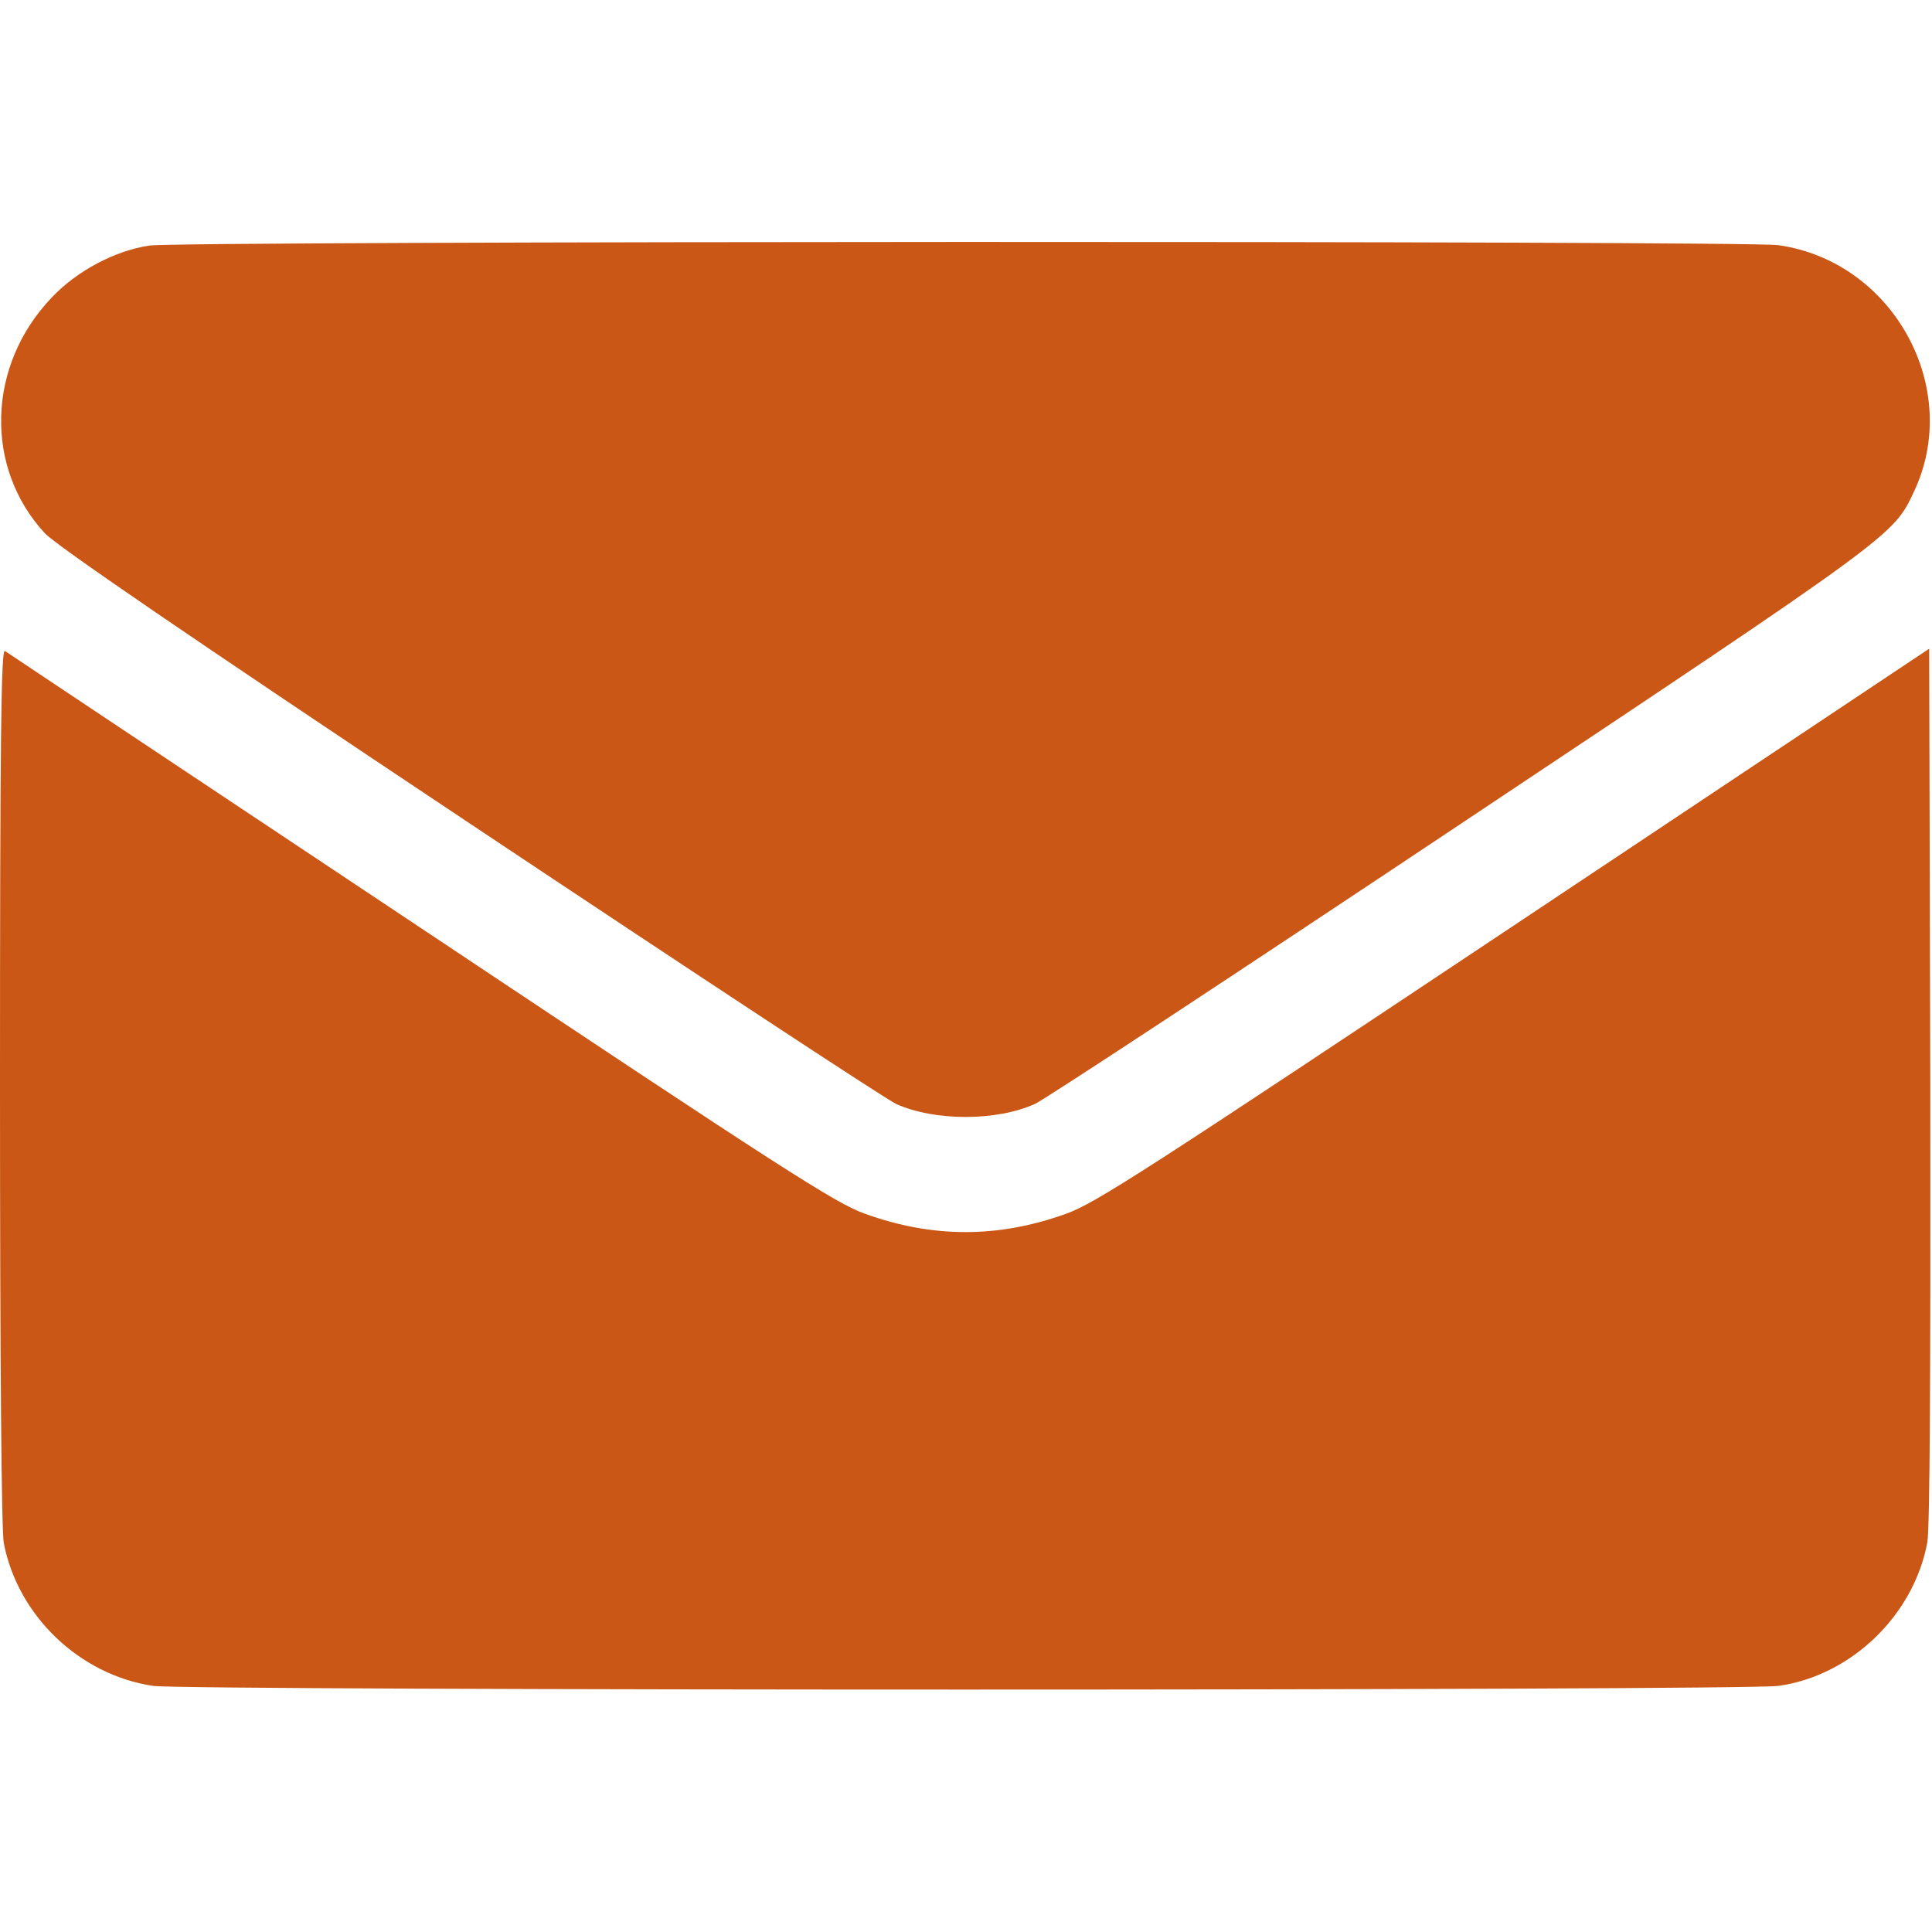
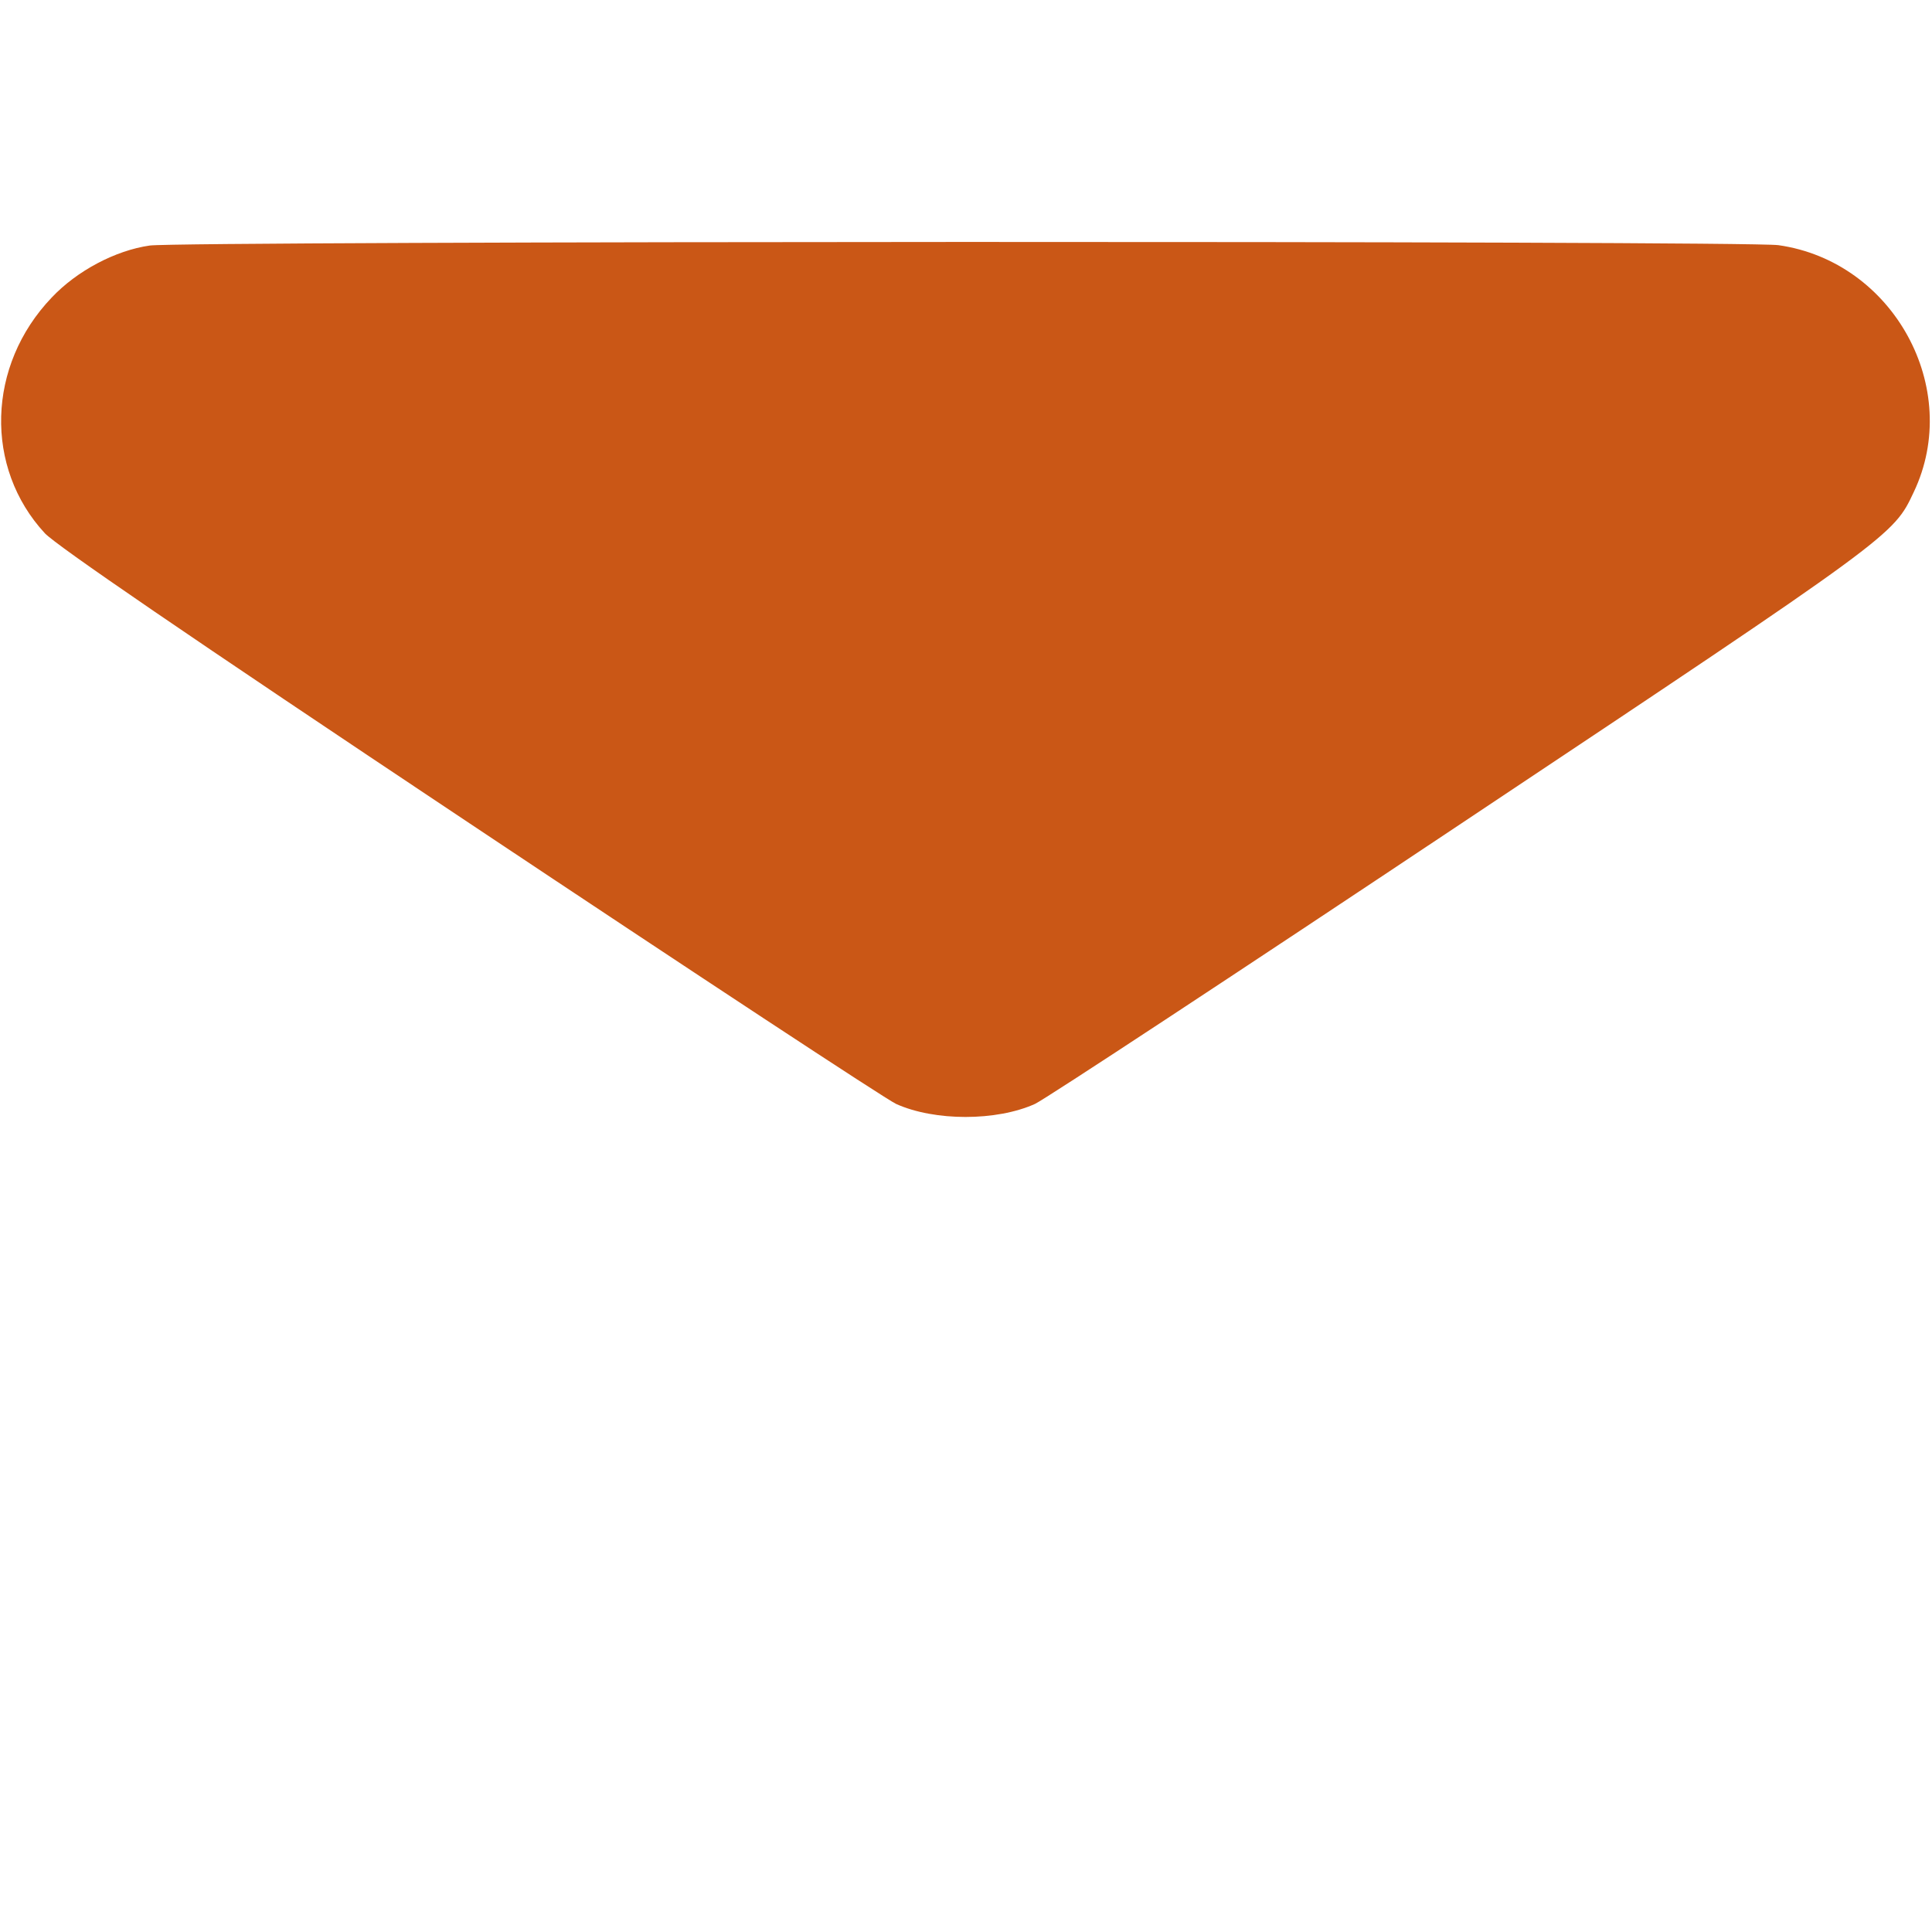
<svg xmlns="http://www.w3.org/2000/svg" width="683" height="683" viewBox="0 0 683 683" fill="none">
  <g clip-path="url(#clip0_102_15)">
    <path d="M52.933 86.8C40.8 88.533 27.2 95.733 18.267 105.2C-4.667 129.2 -5.6 165.333 15.867 188.533C20.267 193.067 64.533 223.467 166 291.067C245.2 343.867 313.067 388.533 316.8 390.267C330.4 396.4 352.267 396.4 365.867 390.267C369.6 388.533 437.467 343.867 516.667 291.067C669.6 189.2 669.333 189.333 676.533 174C694 137.333 669.333 92.4 628.667 86.667C617.067 85.067 64.133 85.2 52.933 86.8Z" fill="#CA5716" />
-     <path d="M0 383.733C0 483.333 0.533 540.8 1.333 545.467C6.267 571.2 28.133 592.133 54.133 596C66.667 597.733 615.733 597.733 628.667 596C654.4 592.4 676.533 571.067 681.333 545.333C682.267 540.533 682.533 483.333 682.4 383.733L682 229.333L535.333 327.067C404.8 414 387.333 425.333 376.933 429.067C352.933 437.733 329.733 437.733 305.733 429.067C295.333 425.333 277.867 414.133 148.667 328C68.667 274.8 2.533 230.667 1.733 230.133C0.4 229.333 0 260.4 0 383.733Z" fill="#CA5716" />
  </g>
  <defs>
    <clipPath id="clip0_102_15">
      <rect width="682.667" height="682.667" fill="white" />
    </clipPath>
  </defs>
</svg>